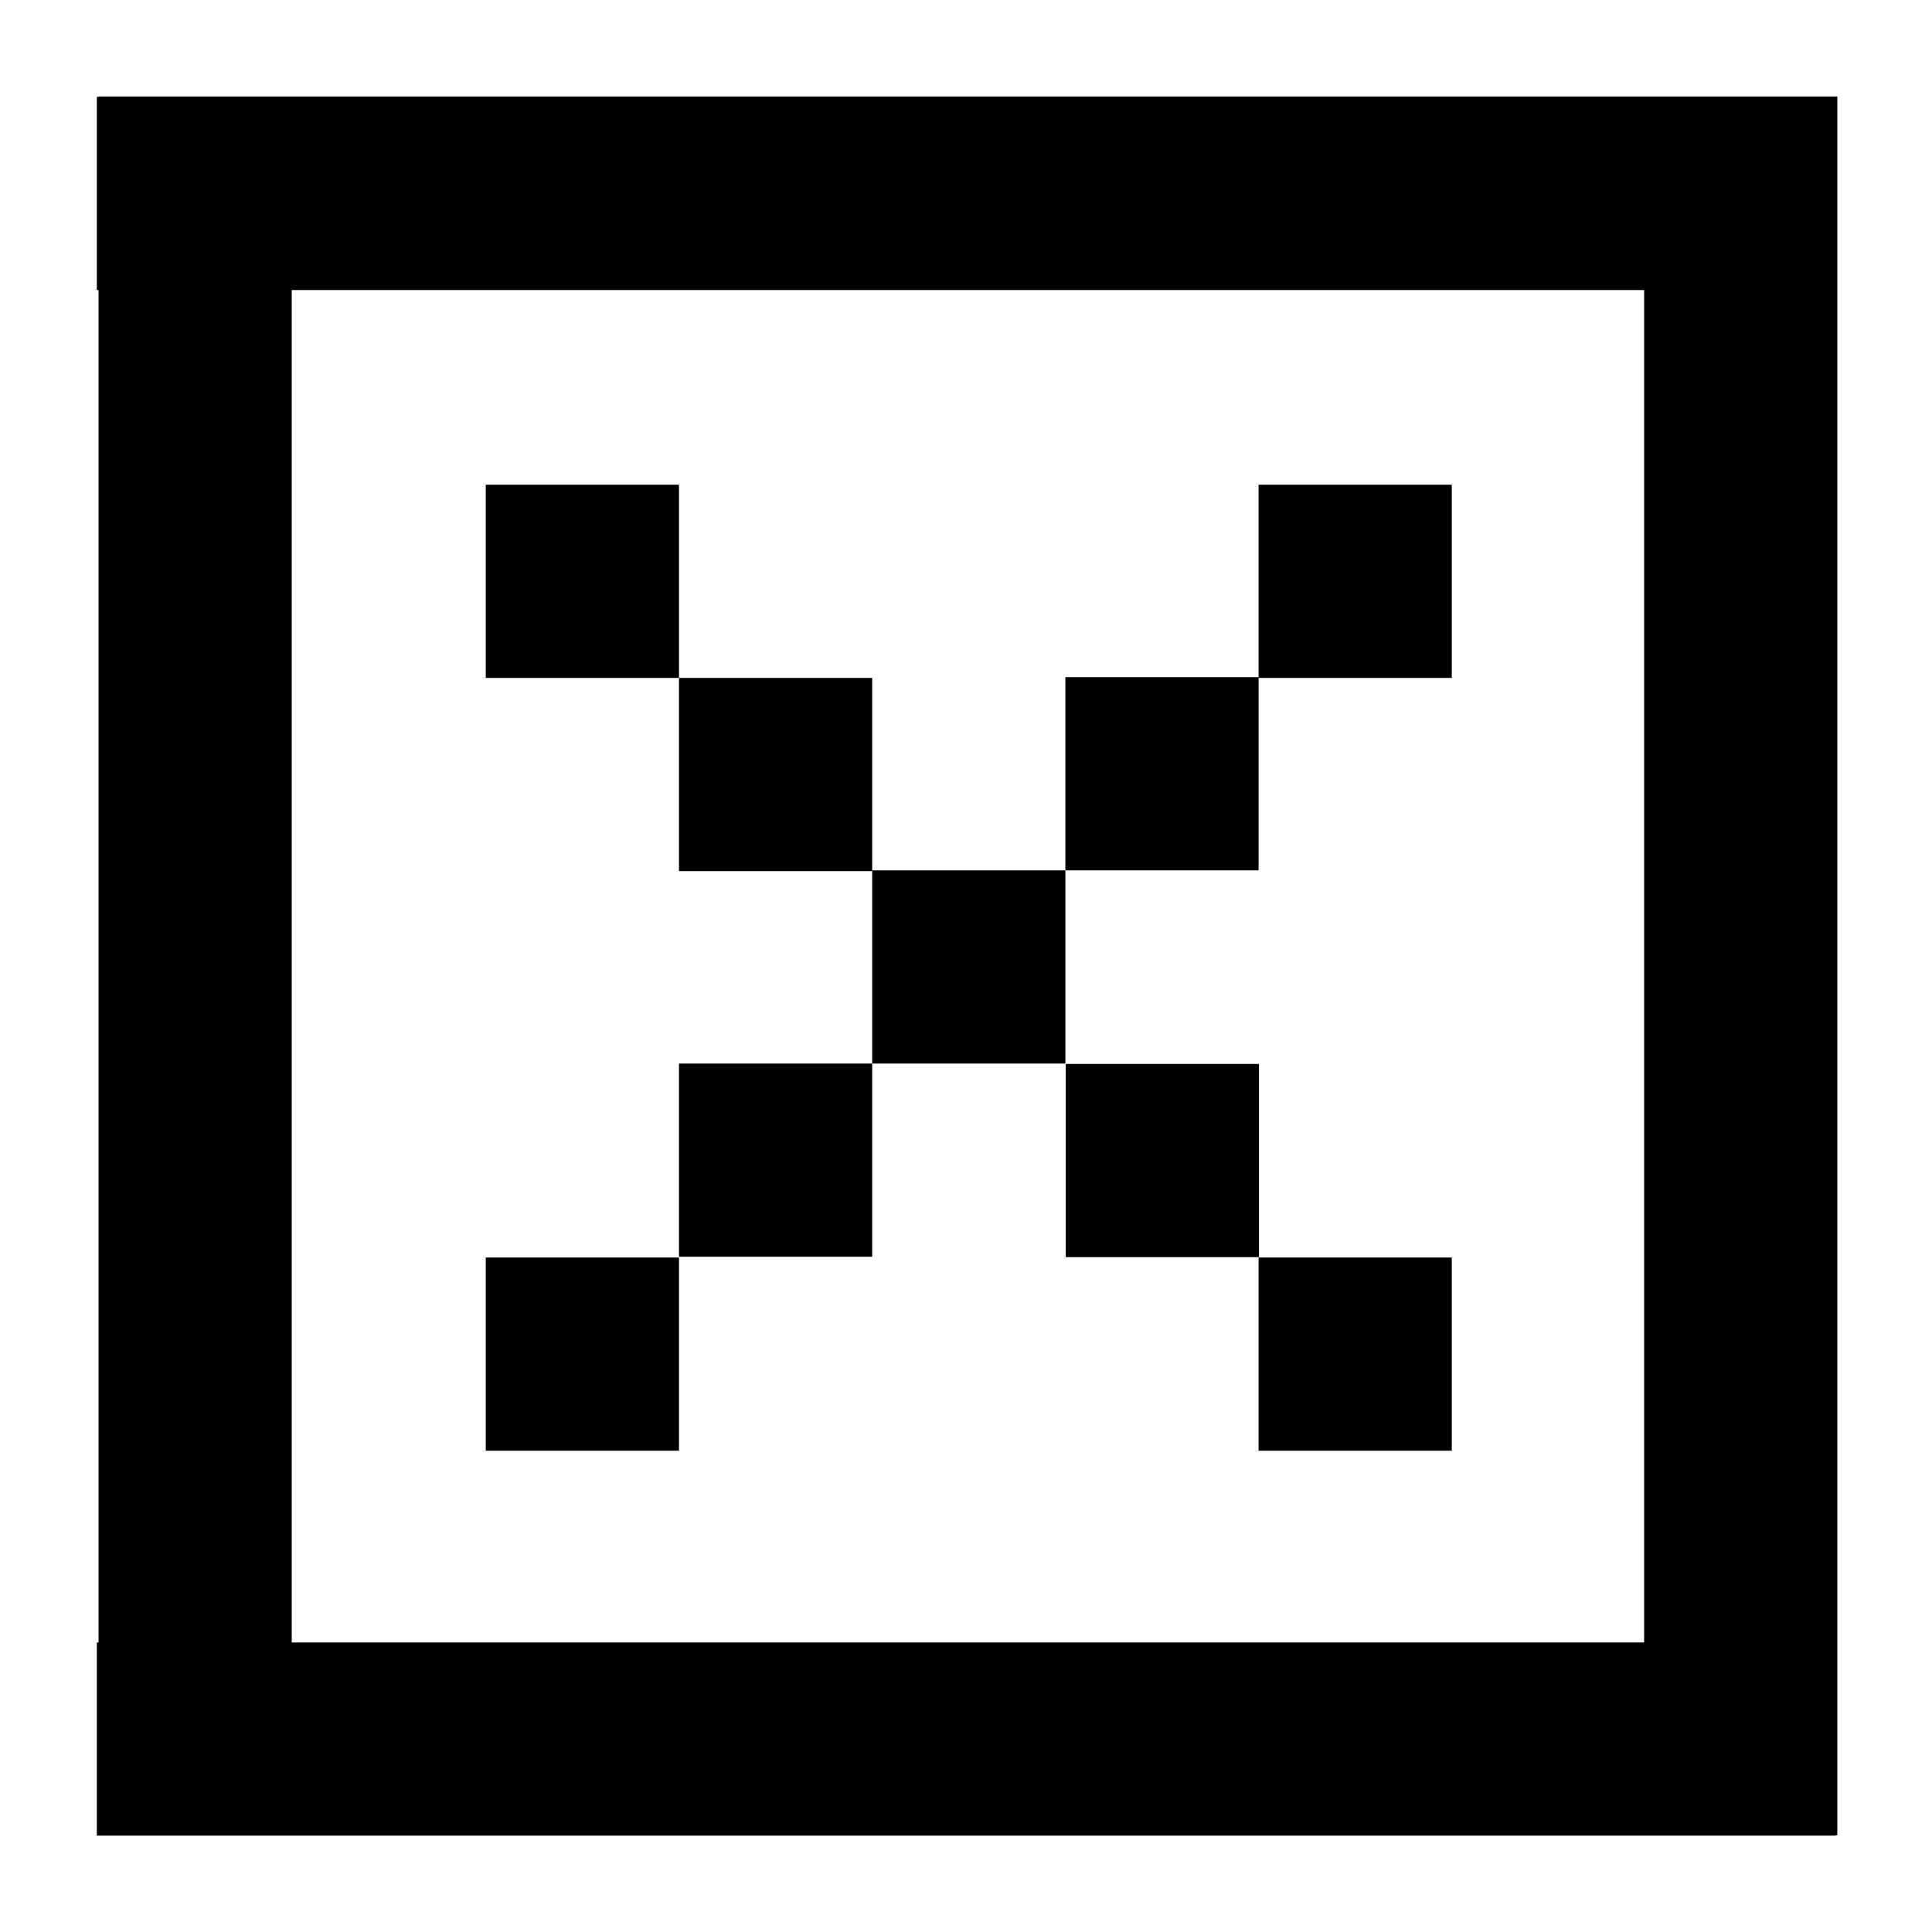
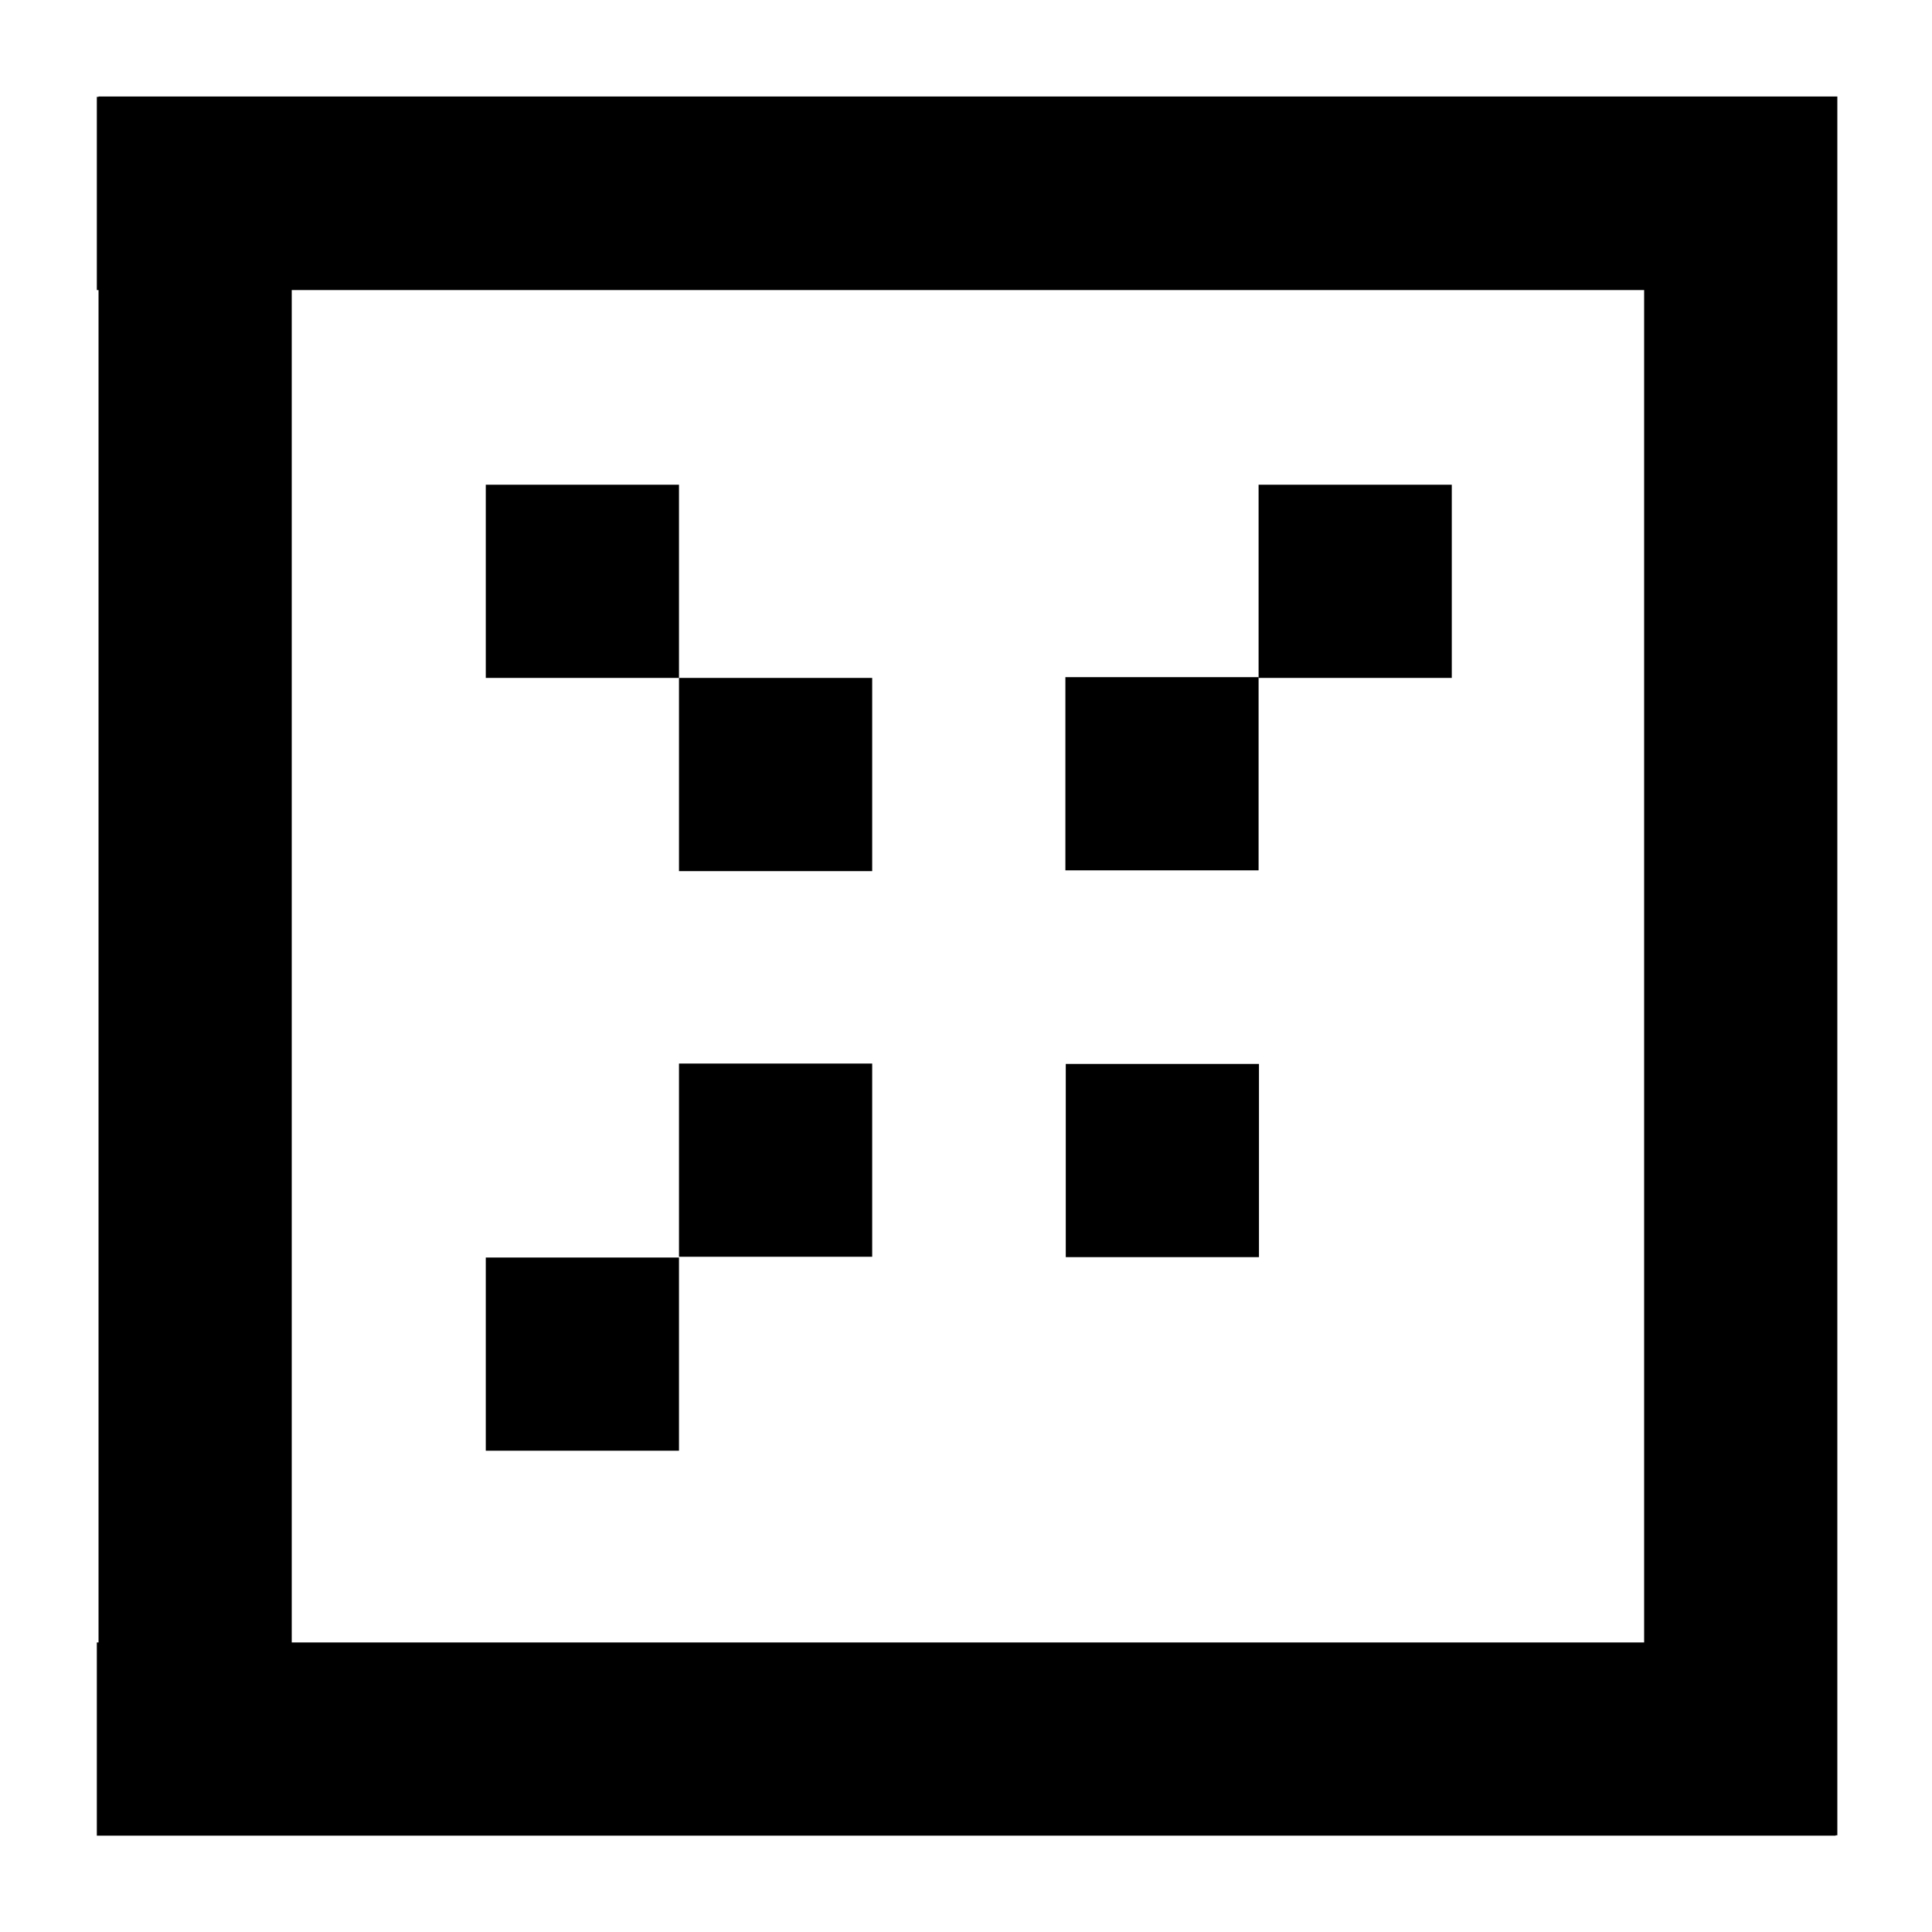
<svg xmlns="http://www.w3.org/2000/svg" width="1200pt" height="1200pt" version="1.1" viewBox="0 0 1200 1200">
  <path d="m421.73 660.59h120v120h-120z" />
  <path d="m301.73 781.07h120v120h-120z" />
  <path d="m421.73 421.07h120v120h-120z" />
  <path d="m301.73 301.07h120v120h-120z" />
-   <path d="m541.73 540.59h120v120h-120z" />
  <path d="m661.97 660.83h120v120h-120z" />
-   <path d="m781.73 781.07h120v120h-120z" />
  <path d="m661.73 420.59h120v120h-120z" />
  <path d="m781.73 301.07h120v120h-120z" />
  <path d="m1141.2 59.922h-1080v0.23h-1.059v120h1.059c0.035 280.06-0.035 559.93 0 840h-1.059v120h1080v-0.23h1.059zm-960 120.23h840v840h-840c-0.035-280.07 0.035-559.94 0-840z" />
</svg>